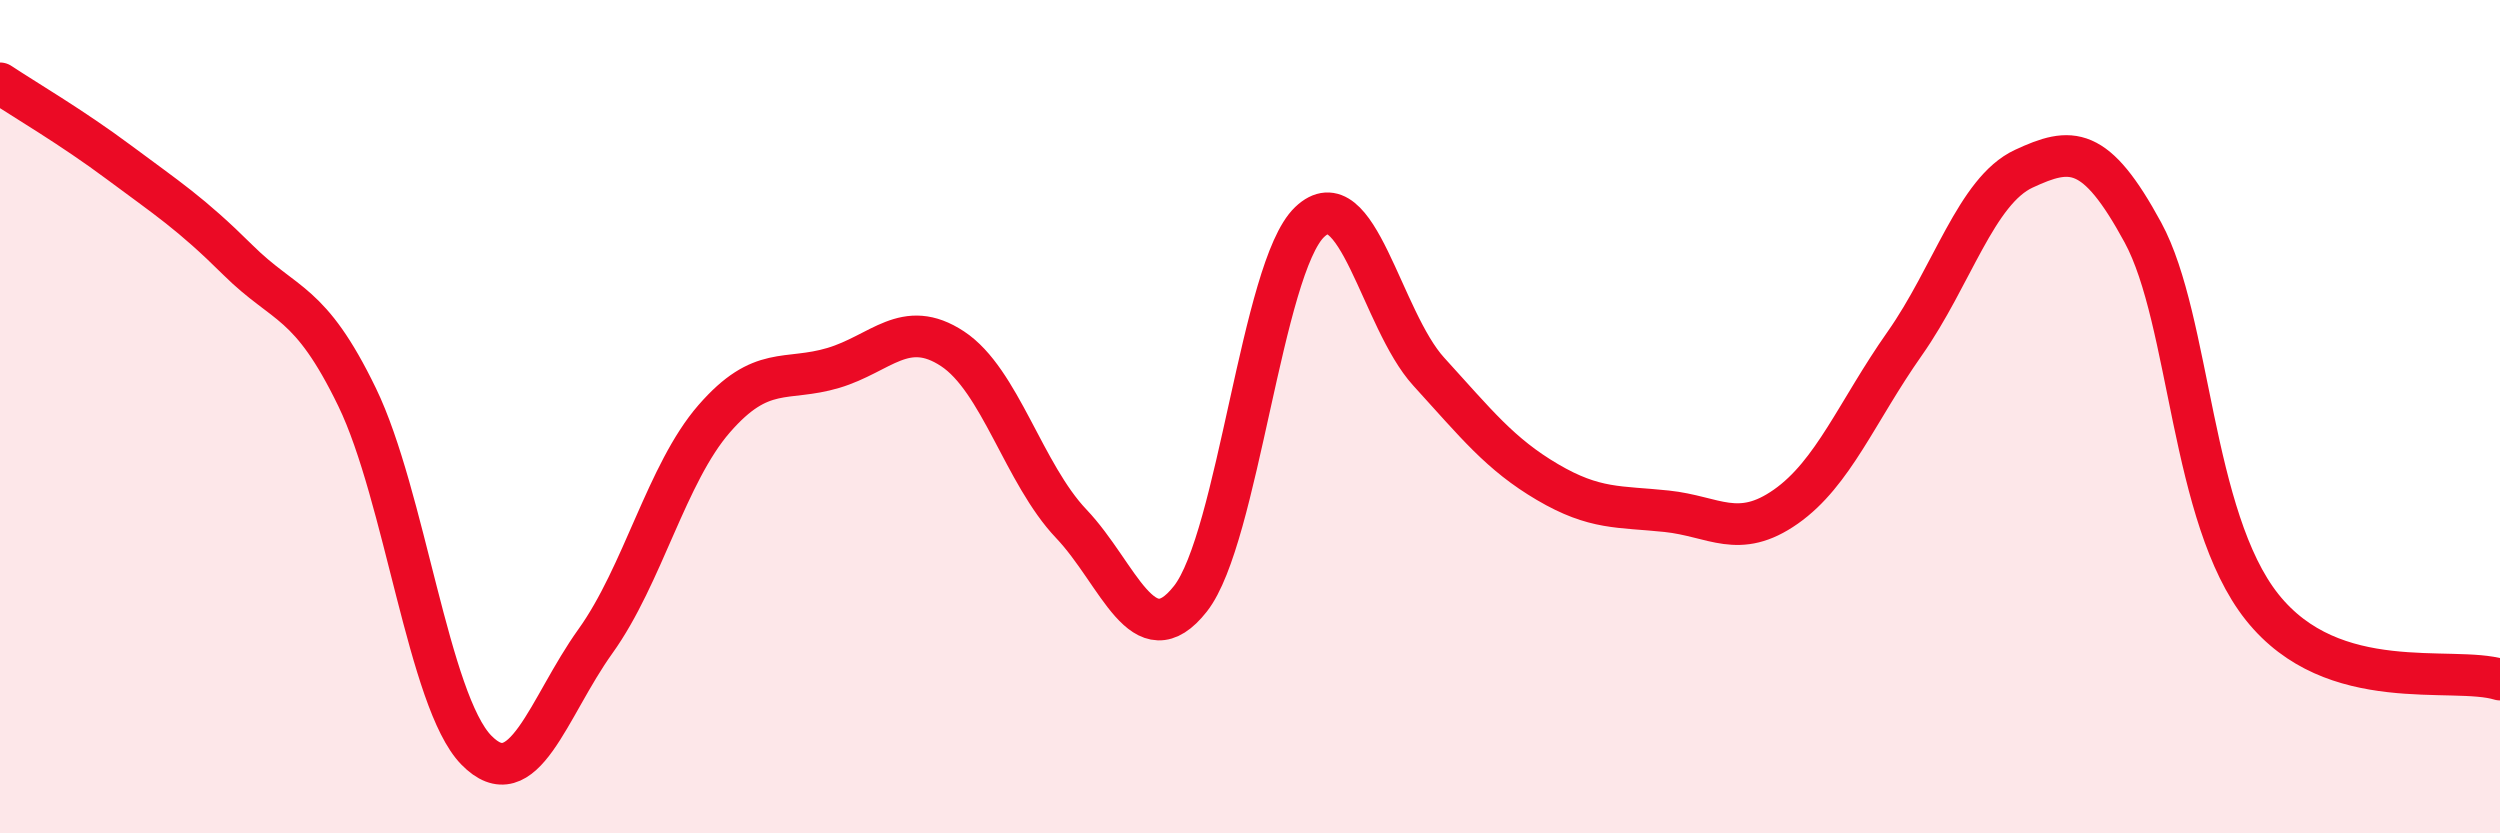
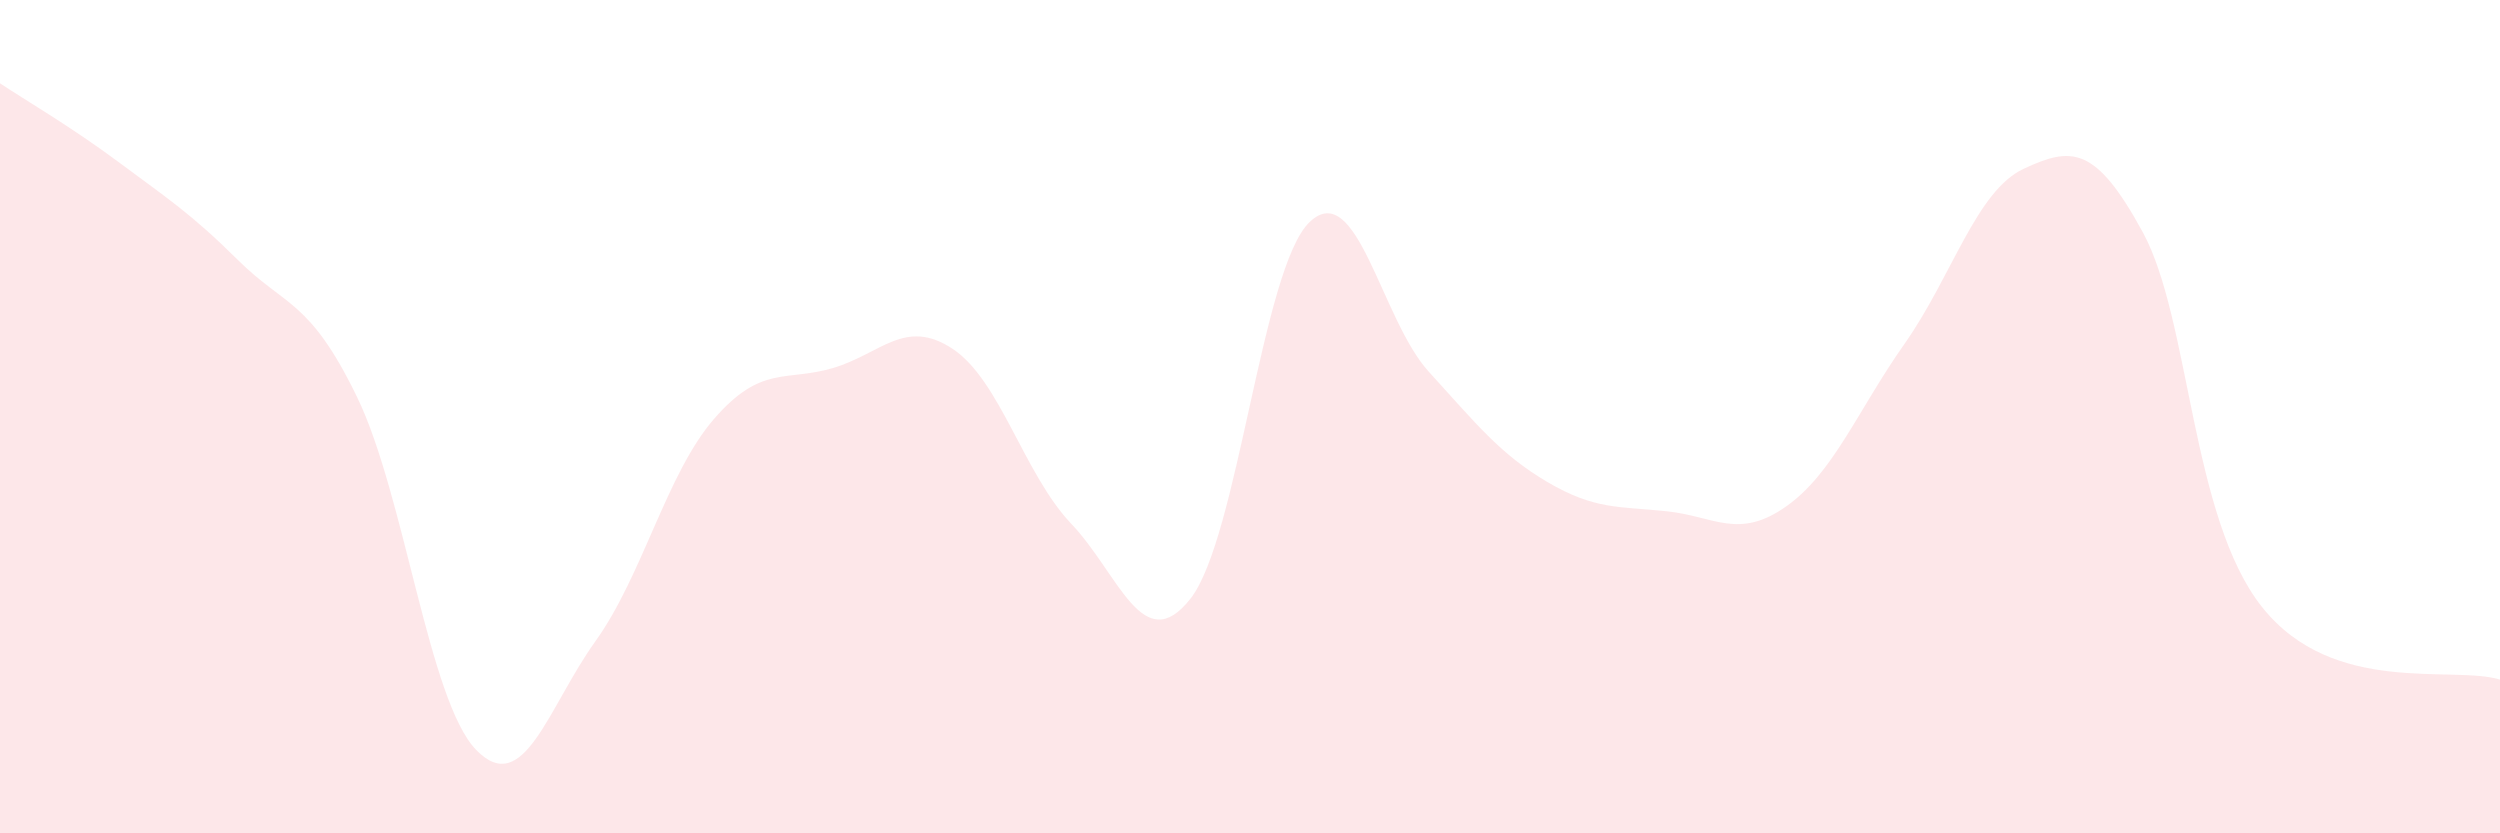
<svg xmlns="http://www.w3.org/2000/svg" width="60" height="20" viewBox="0 0 60 20">
  <path d="M 0,2 C 0.57,2.38 1.72,3.05 2.86,3.9 C 4,4.75 4.57,5.11 5.71,6.24 C 6.85,7.37 7.43,7.18 8.57,9.53 C 9.71,11.88 10.29,16.83 11.43,18 C 12.57,19.17 13.15,16.98 14.29,15.39 C 15.43,13.8 16,11.36 17.14,10.05 C 18.28,8.74 18.86,9.17 20,8.83 C 21.14,8.49 21.72,7.62 22.86,8.37 C 24,9.12 24.57,11.37 25.71,12.57 C 26.85,13.77 27.43,15.82 28.57,14.37 C 29.71,12.92 30.29,6.42 31.43,5.33 C 32.57,4.24 33.15,7.67 34.29,8.92 C 35.43,10.17 36,10.9 37.14,11.57 C 38.28,12.24 38.86,12.15 40,12.27 C 41.14,12.39 41.72,12.96 42.86,12.16 C 44,11.36 44.57,9.87 45.71,8.25 C 46.85,6.63 47.43,4.58 48.57,4.05 C 49.71,3.52 50.29,3.48 51.43,5.58 C 52.57,7.68 52.58,12.42 54.29,14.57 C 56,16.72 58.86,15.96 60,16.31L60 20L0 20Z" fill="#EB0A25" opacity="0.1" stroke-linecap="round" stroke-linejoin="round" />
-   <path d="M 0,2 C 0.57,2.38 1.72,3.05 2.86,3.9 C 4,4.75 4.57,5.11 5.71,6.24 C 6.85,7.37 7.43,7.18 8.57,9.53 C 9.71,11.88 10.29,16.83 11.43,18 C 12.57,19.17 13.15,16.98 14.29,15.39 C 15.43,13.8 16,11.36 17.14,10.05 C 18.28,8.74 18.86,9.17 20,8.83 C 21.14,8.49 21.72,7.62 22.86,8.37 C 24,9.12 24.57,11.37 25.71,12.57 C 26.85,13.77 27.43,15.82 28.57,14.37 C 29.71,12.92 30.29,6.42 31.43,5.33 C 32.57,4.24 33.15,7.67 34.29,8.92 C 35.43,10.17 36,10.9 37.14,11.57 C 38.28,12.24 38.86,12.15 40,12.27 C 41.14,12.39 41.72,12.96 42.86,12.16 C 44,11.36 44.57,9.87 45.71,8.25 C 46.85,6.63 47.43,4.58 48.57,4.05 C 49.71,3.52 50.29,3.48 51.43,5.58 C 52.57,7.68 52.58,12.42 54.29,14.57 C 56,16.72 58.86,15.96 60,16.31" stroke="#EB0A25" stroke-width="1" fill="none" stroke-linecap="round" stroke-linejoin="round" />
</svg>